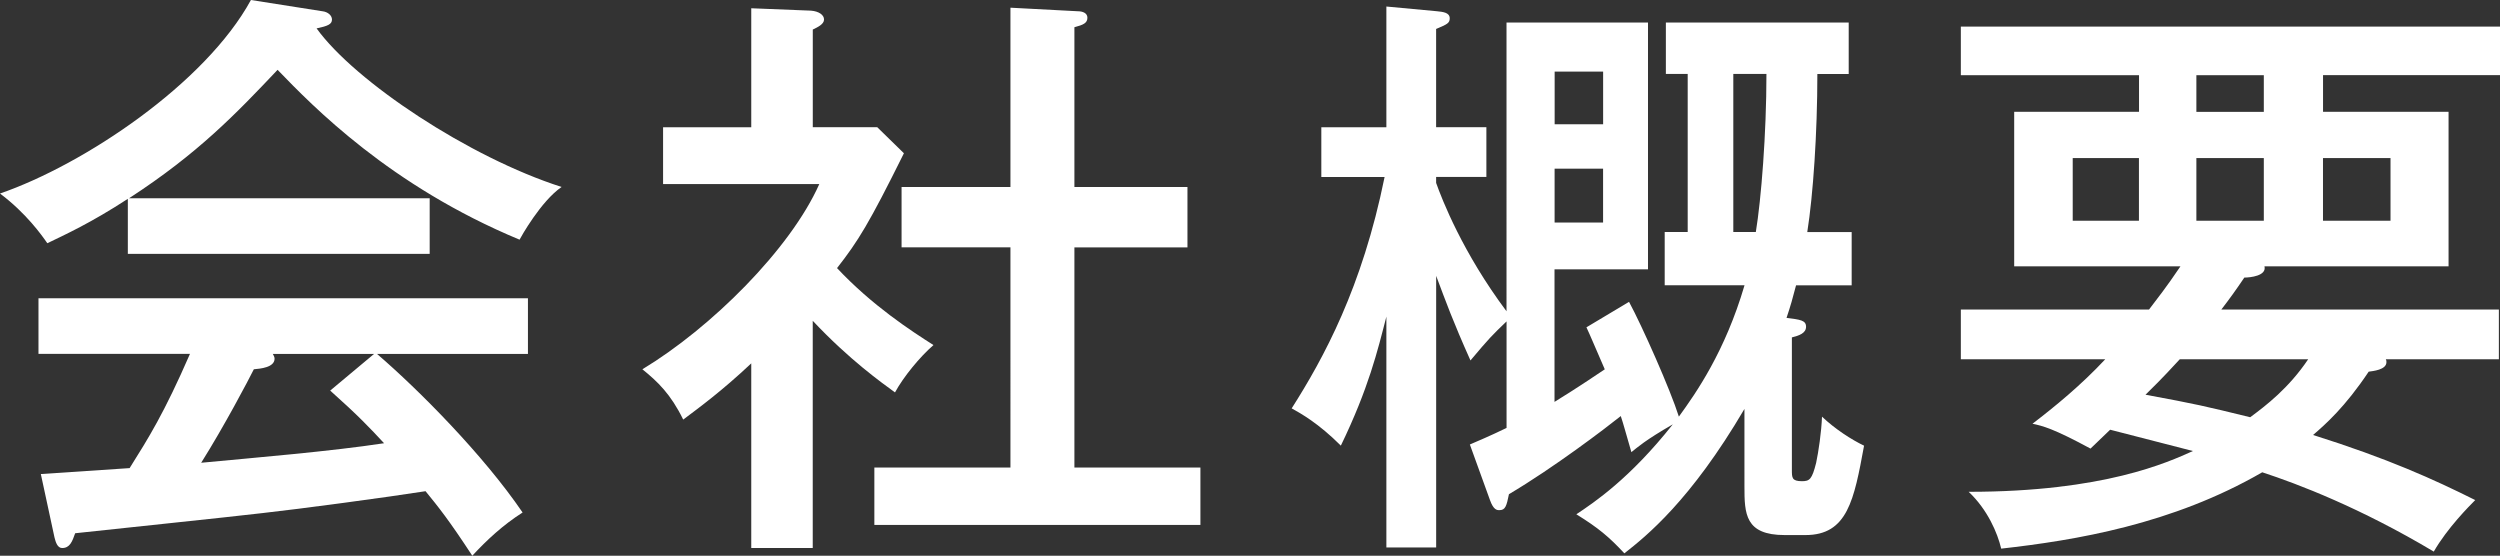
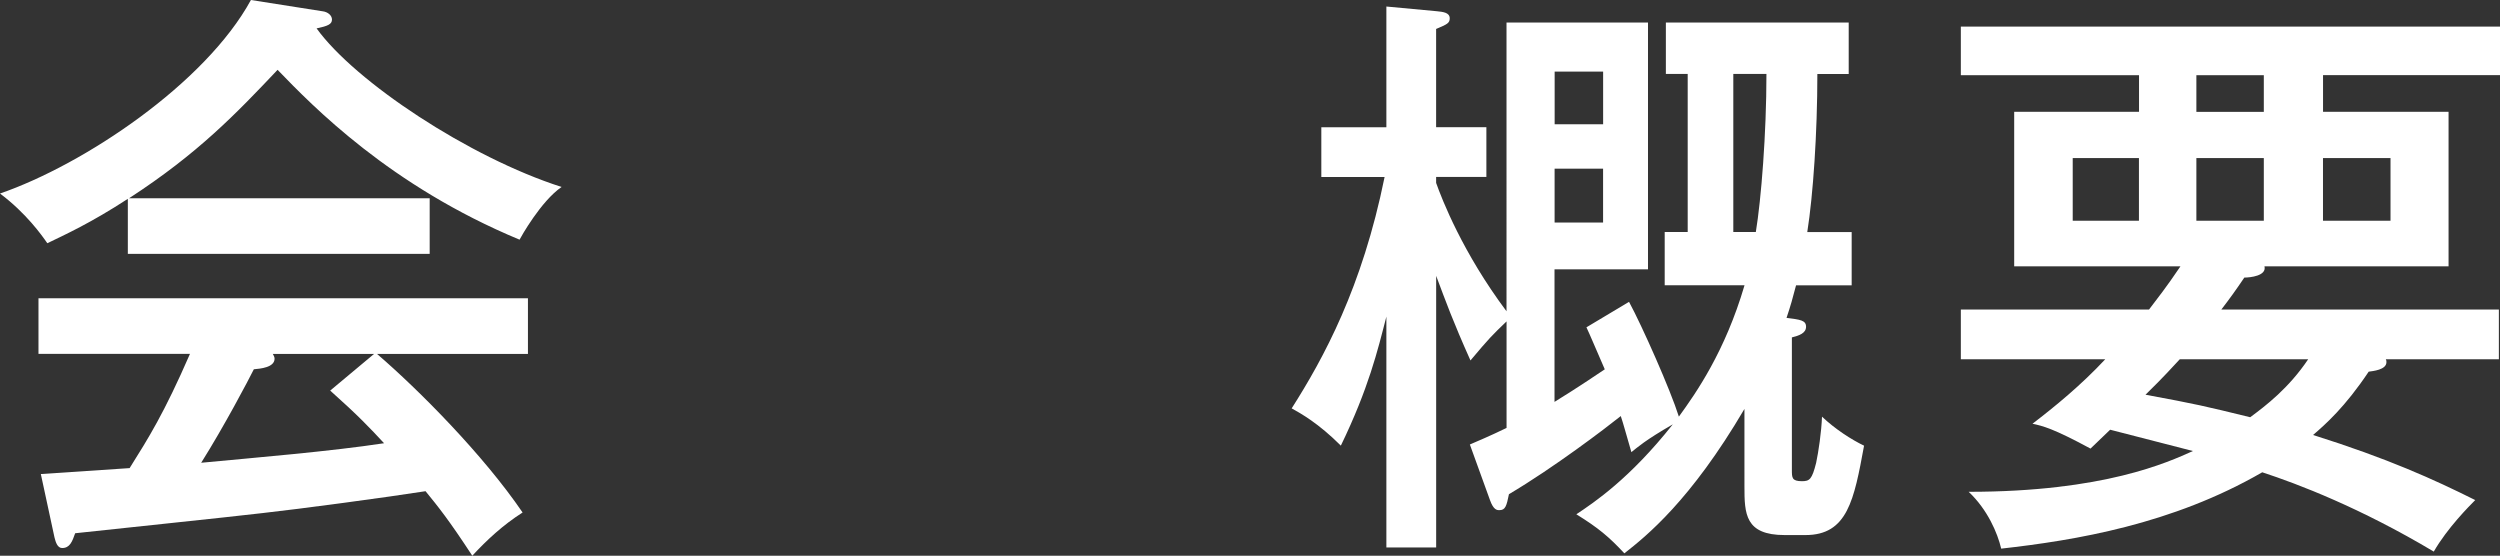
<svg xmlns="http://www.w3.org/2000/svg" version="1.1" id="レイヤー_1" x="0px" y="0px" width="57.497px" height="12.781px" viewBox="0 0 57.497 12.781" enable-background="new 0 0 57.497 12.781" xml:space="preserve">
  <rect x="0" y="0" width="57.497" height="12.781" fill="#333333" stroke="none" />
  <g>
    <path fill="#FFFFFF" d="M9.882,4.56v1.279H2.94V4.573c-0.857,0.559-1.457,0.83-1.852,1.021C0.967,5.417,0.6,4.9,0,4.451   C1.933,3.784,4.724,1.919,5.771,0l1.646,0.259c0.123,0.014,0.218,0.096,0.218,0.19c0,0.109-0.095,0.149-0.354,0.204   c0.885,1.226,3.512,2.968,5.635,3.647c-0.477,0.327-0.939,1.157-0.967,1.212C8.97,4.274,7.2,2.45,6.384,1.606   C5.431,2.613,4.56,3.525,2.968,4.56H9.882z M0.939,10.902c0.231-0.014,1.864-0.122,2.042-0.136   c0.436-0.694,0.789-1.253,1.388-2.627H0.885V6.86h11.257V8.14H8.671c0.966,0.83,2.449,2.327,3.348,3.647   c-0.449,0.286-0.816,0.626-1.157,0.994c-0.544-0.831-0.775-1.116-1.075-1.484c-0.871,0.137-2.885,0.408-3.756,0.504   c-0.681,0.082-3.688,0.395-4.302,0.463c-0.067,0.19-0.122,0.34-0.299,0.34c-0.109,0-0.15-0.136-0.177-0.245L0.939,10.902z    M8.603,8.14H6.274c0.014,0.027,0.041,0.067,0.041,0.108c0,0.204-0.326,0.231-0.477,0.245c-0.122,0.245-0.68,1.307-1.211,2.15   c1.279-0.122,2.953-0.259,4.206-0.449c-0.327-0.354-0.599-0.64-1.239-1.211L8.603,8.14z" />
-     <path fill="#FFFFFF" d="M18.693,12.604h-1.415V8.357c-0.681,0.64-1.185,1.007-1.565,1.293c-0.286-0.585-0.585-0.871-0.939-1.157   c1.579-0.952,3.403-2.763,4.069-4.26H15.25V2.927h2.028V0.19l1.374,0.055c0.178,0.014,0.3,0.096,0.3,0.204   c0,0.109-0.149,0.177-0.259,0.231v2.246h1.483l0.613,0.599c-0.804,1.62-1.049,2.015-1.538,2.641   c0.803,0.857,1.701,1.442,2.218,1.77c-0.313,0.271-0.693,0.734-0.885,1.089c-0.299-0.218-1.048-0.749-1.892-1.647V12.604z    M20.735,5.689V4.301h2.504V0.177l1.552,0.082c0.109,0,0.218,0.041,0.218,0.149c0,0.123-0.095,0.164-0.299,0.218v3.675h2.6v1.389   h-2.6v5.063h2.898v1.32h-7.499v-1.32h3.13V5.689H20.735z" />
    <path fill="#FFFFFF" d="M38.286,6.561V5.336h0.529V1.701h-0.502V0.518h4.205v1.184h-0.721c0,1.348-0.096,2.777-0.232,3.635h1.021   v1.225h-1.279c-0.082,0.313-0.123,0.463-0.219,0.749c0.314,0.04,0.449,0.054,0.449,0.204c0,0.149-0.162,0.204-0.326,0.245v3.049   c0,0.177,0,0.258,0.23,0.258c0.178,0,0.232-0.04,0.328-0.422c0.055-0.259,0.121-0.707,0.135-1.062   c0.301,0.286,0.682,0.531,0.967,0.667c-0.23,1.252-0.381,2.056-1.348,2.056h-0.477c-0.912,0-0.926-0.49-0.926-1.116V9.405   c-1.238,2.109-2.258,2.927-2.762,3.321c-0.354-0.381-0.6-0.586-1.104-0.898c0.408-0.272,1.227-0.816,2.219-2.069   c-0.639,0.368-0.816,0.531-0.953,0.64c-0.135-0.462-0.176-0.626-0.244-0.83c-0.34,0.272-1.537,1.185-2.572,1.797   c-0.055,0.272-0.082,0.367-0.219,0.367c-0.053,0-0.135,0-0.217-0.231l-0.463-1.279c0.217-0.095,0.422-0.177,0.844-0.381v-2.45   c-0.34,0.327-0.395,0.381-0.83,0.898c-0.408-0.912-0.559-1.334-0.789-1.946v6.247h-1.145V7.282   c-0.203,0.789-0.408,1.646-1.047,2.967c-0.518-0.517-0.912-0.735-1.131-0.857c0.736-1.157,1.621-2.776,2.137-5.321h-1.455V2.927   h1.496V0.15l1.158,0.108c0.135,0.014,0.299,0.027,0.299,0.163c0,0.109-0.055,0.137-0.313,0.245v2.26h1.156V4.07h-1.156v0.136   c0.135,0.381,0.611,1.606,1.619,2.953V0.518h3.254v5.676h-2.15v3.049c0.176-0.109,0.488-0.3,1.156-0.749   c-0.273-0.626-0.326-0.762-0.422-0.966l0.98-0.586C37.768,7.5,38.42,8.97,38.612,9.582c0.395-0.544,1.063-1.497,1.51-3.021H38.286z    M36.87,2.858V1.647h-1.115v1.211H36.87z M35.754,3.879v1.239h1.115V3.879H35.754z M39.864,1.701v3.635h0.518   c0.123-0.749,0.244-2.26,0.244-3.635H39.864z" />
    <path fill="#FFFFFF" d="M48.079,10.317c-0.857-0.463-1.09-0.518-1.334-0.572c0.516-0.395,1.115-0.884,1.674-1.483h-3.322V7.119   h4.328c0.205-0.272,0.383-0.49,0.723-0.994h-3.824V2.572h2.871V1.729h-4.098V0.612h12.4v1.116h-4.07v0.844h2.887v3.553h-4.234   c0.055,0.218-0.326,0.259-0.463,0.259c-0.203,0.3-0.34,0.49-0.529,0.735h6.383v1.143h-2.6c0.014,0.027,0.014,0.041,0.014,0.068   c0,0.177-0.313,0.204-0.408,0.218c-0.545,0.816-0.994,1.211-1.279,1.456c1.729,0.545,2.775,1.021,3.729,1.497   c-0.135,0.137-0.639,0.64-0.953,1.185c-1.688-1.007-3.115-1.552-3.945-1.824c-2.07,1.198-4.303,1.565-6.004,1.756   c-0.082-0.354-0.313-0.898-0.748-1.307c3.117,0,4.586-0.681,5.158-0.938c-1.102-0.286-1.43-0.368-1.904-0.49L48.079,10.317z    M49.194,3.635H47.67v1.442h1.523V3.635z M50.133,8.262c-0.463,0.504-0.613,0.64-0.789,0.816c1.184,0.219,1.348,0.259,2.408,0.518   c0.367-0.272,0.885-0.667,1.334-1.334H50.133z M52.065,1.729h-1.551v0.844h1.551V1.729z M50.514,5.077h1.551V3.635h-1.551V5.077z    M53.426,5.077h1.553V3.635h-1.553V5.077z" />
  </g>
</svg>